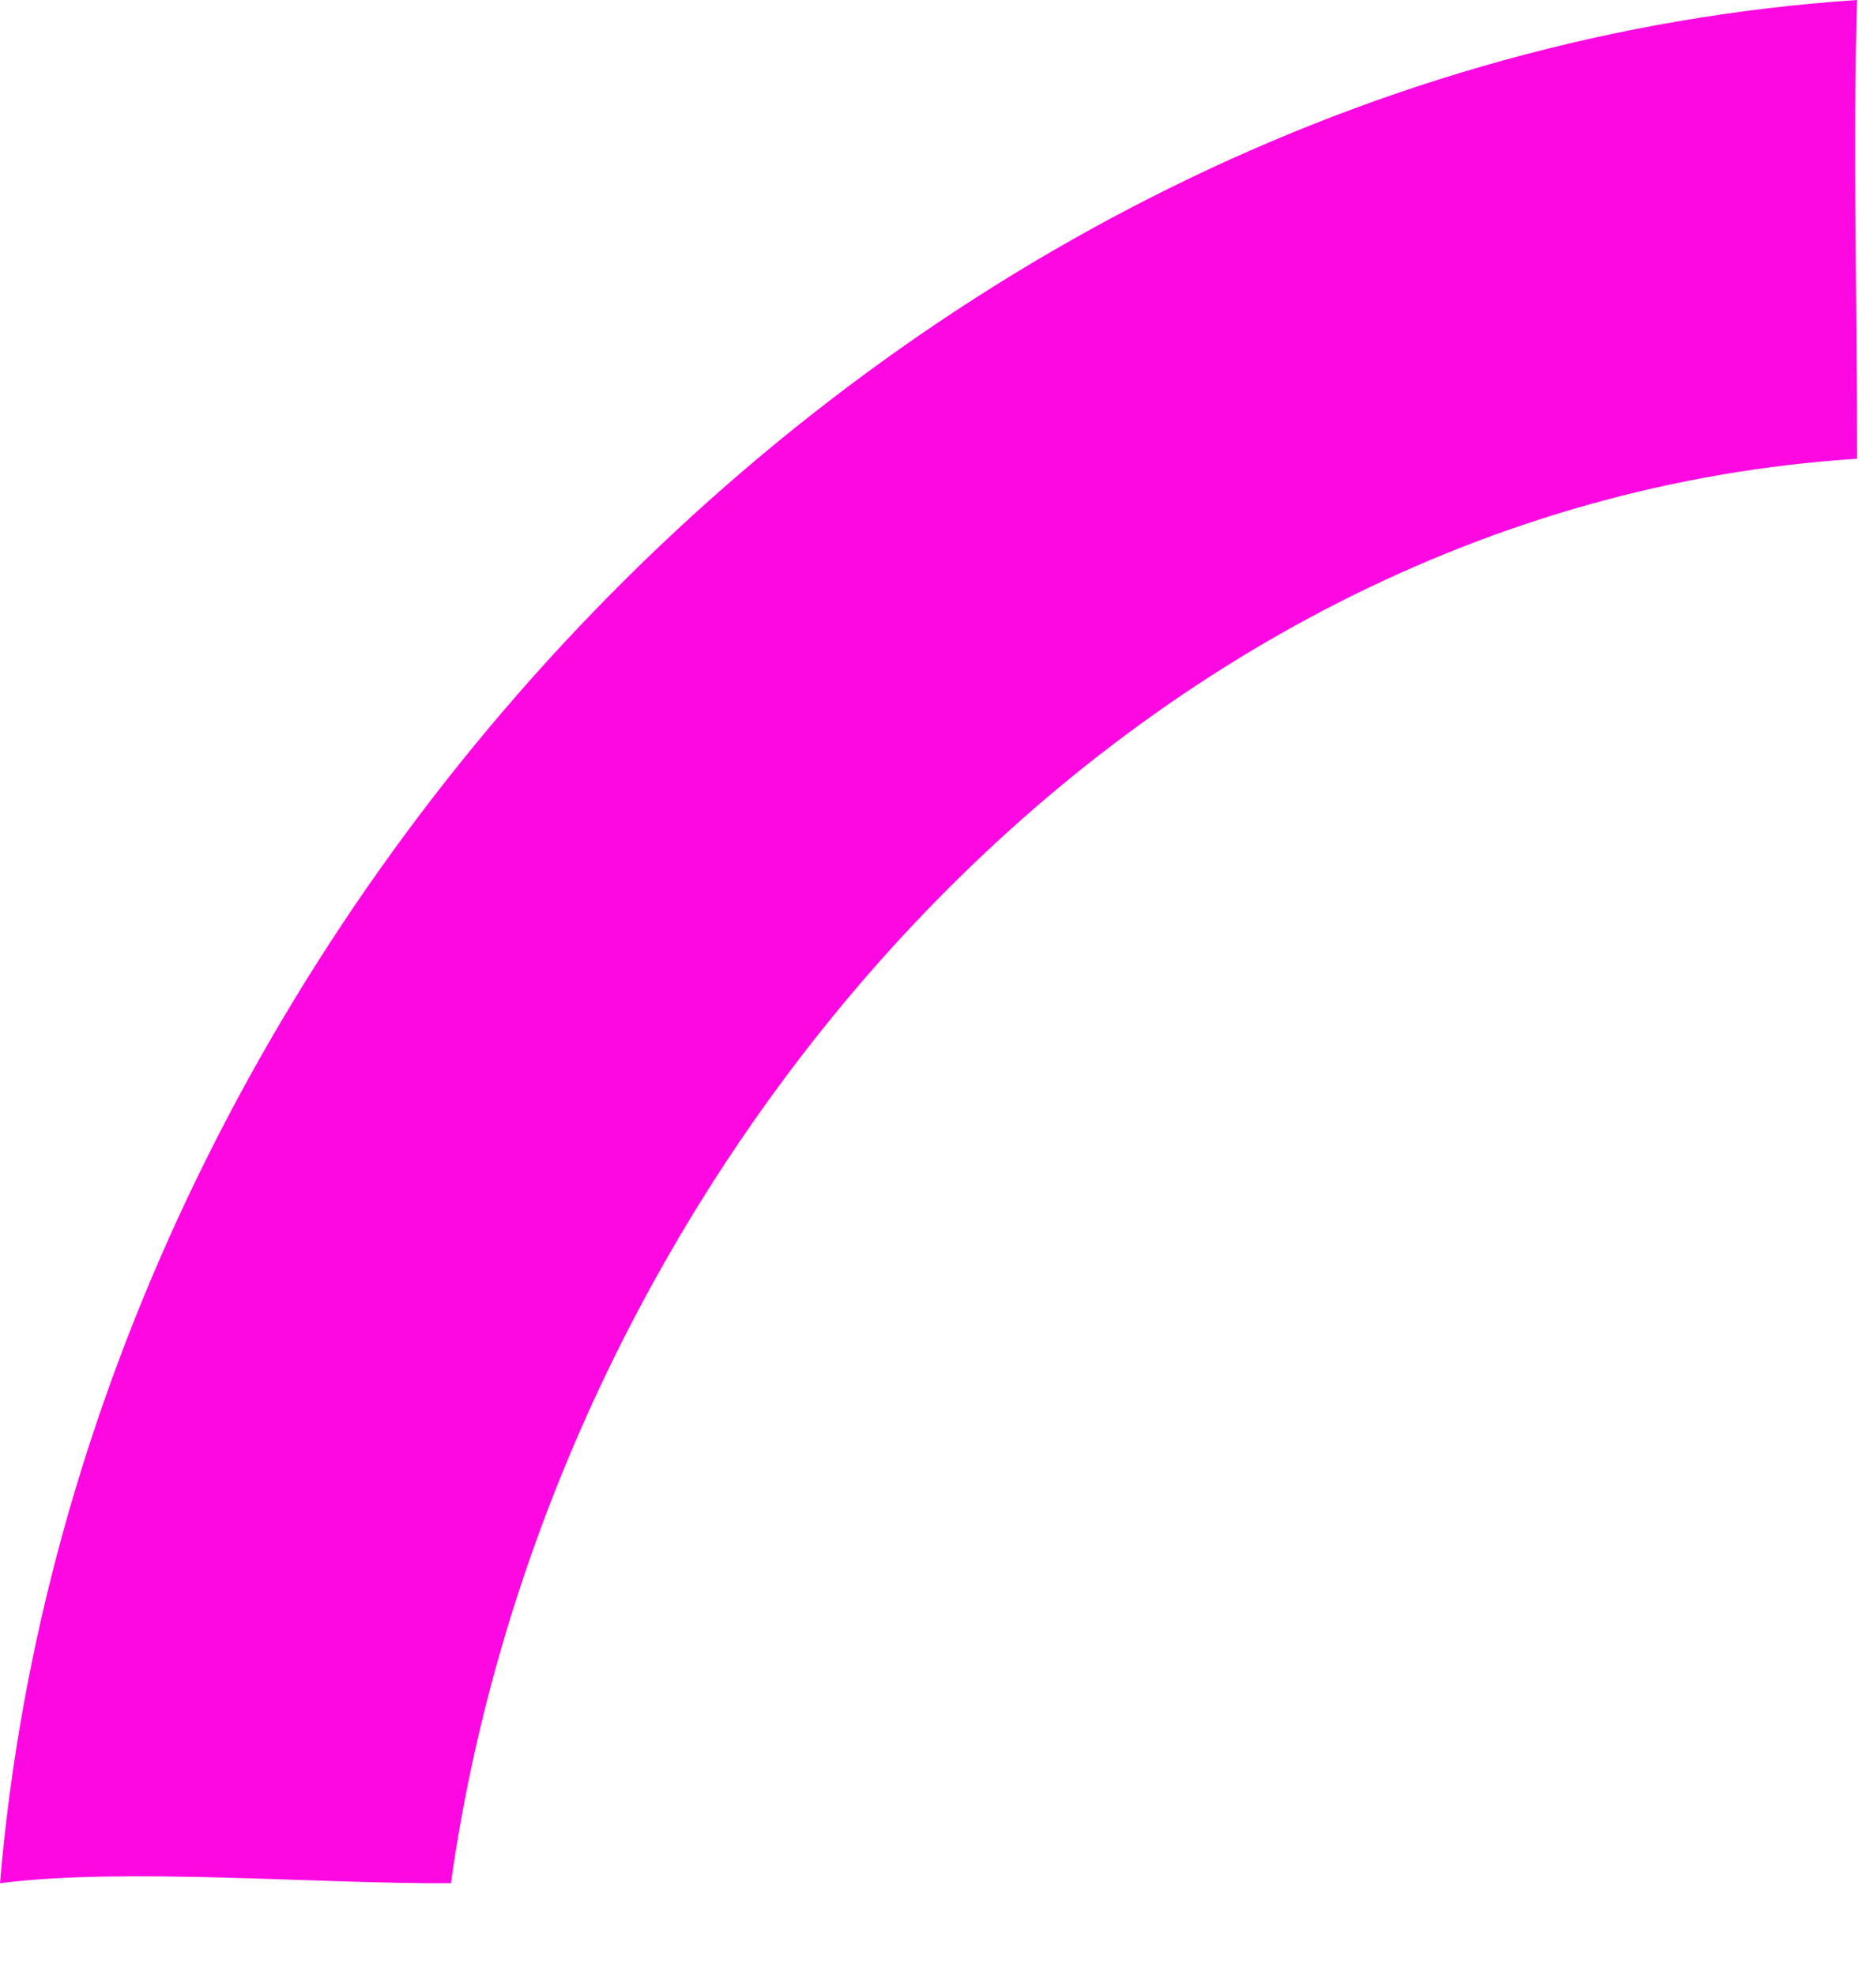
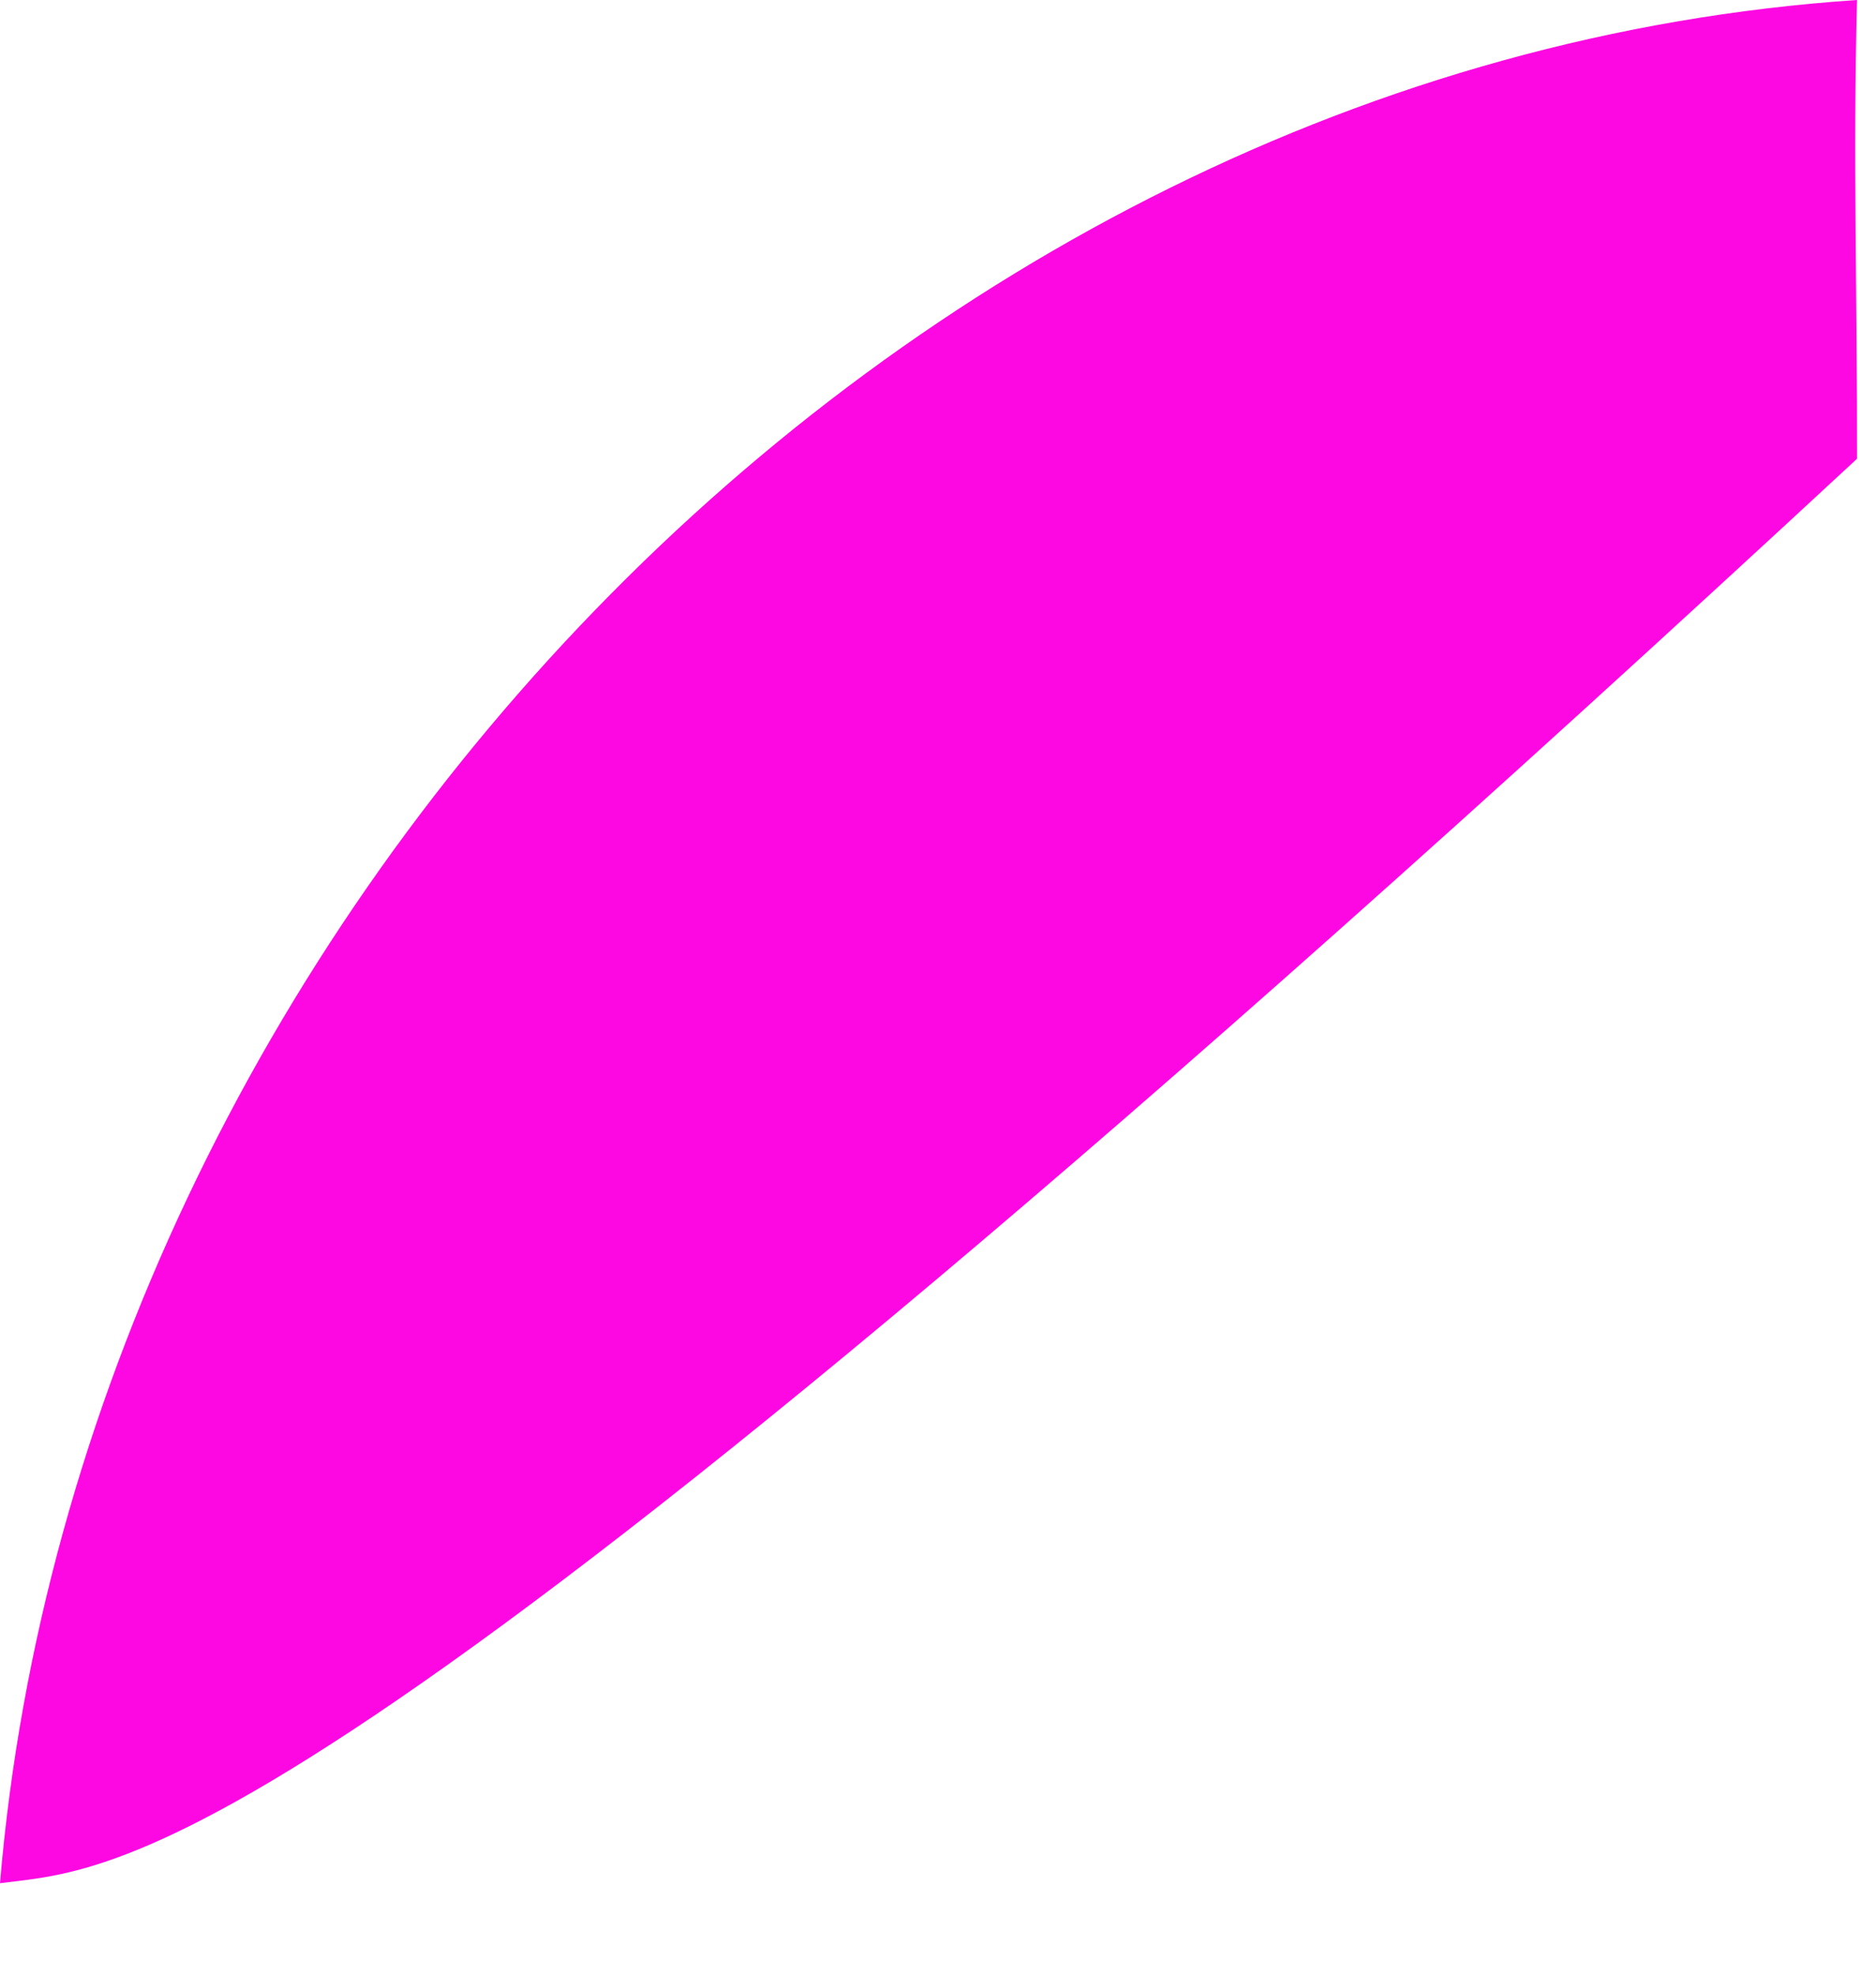
<svg xmlns="http://www.w3.org/2000/svg" fill="none" height="100%" overflow="visible" preserveAspectRatio="none" style="display: block;" viewBox="0 0 19 20" width="100%">
-   <path d="M0 19.064C0.81 9.441 9.009 0.656 18.808 0C18.766 1.546 18.811 3.097 18.808 4.644C11.332 5.125 5.569 11.903 4.567 19.064C3.23 19.073 1.25 18.902 0 19.064Z" fill="#FD08E2" id="Vector" />
+   <path d="M0 19.064C0.81 9.441 9.009 0.656 18.808 0C18.766 1.546 18.811 3.097 18.808 4.644C3.23 19.073 1.25 18.902 0 19.064Z" fill="#FD08E2" id="Vector" />
</svg>